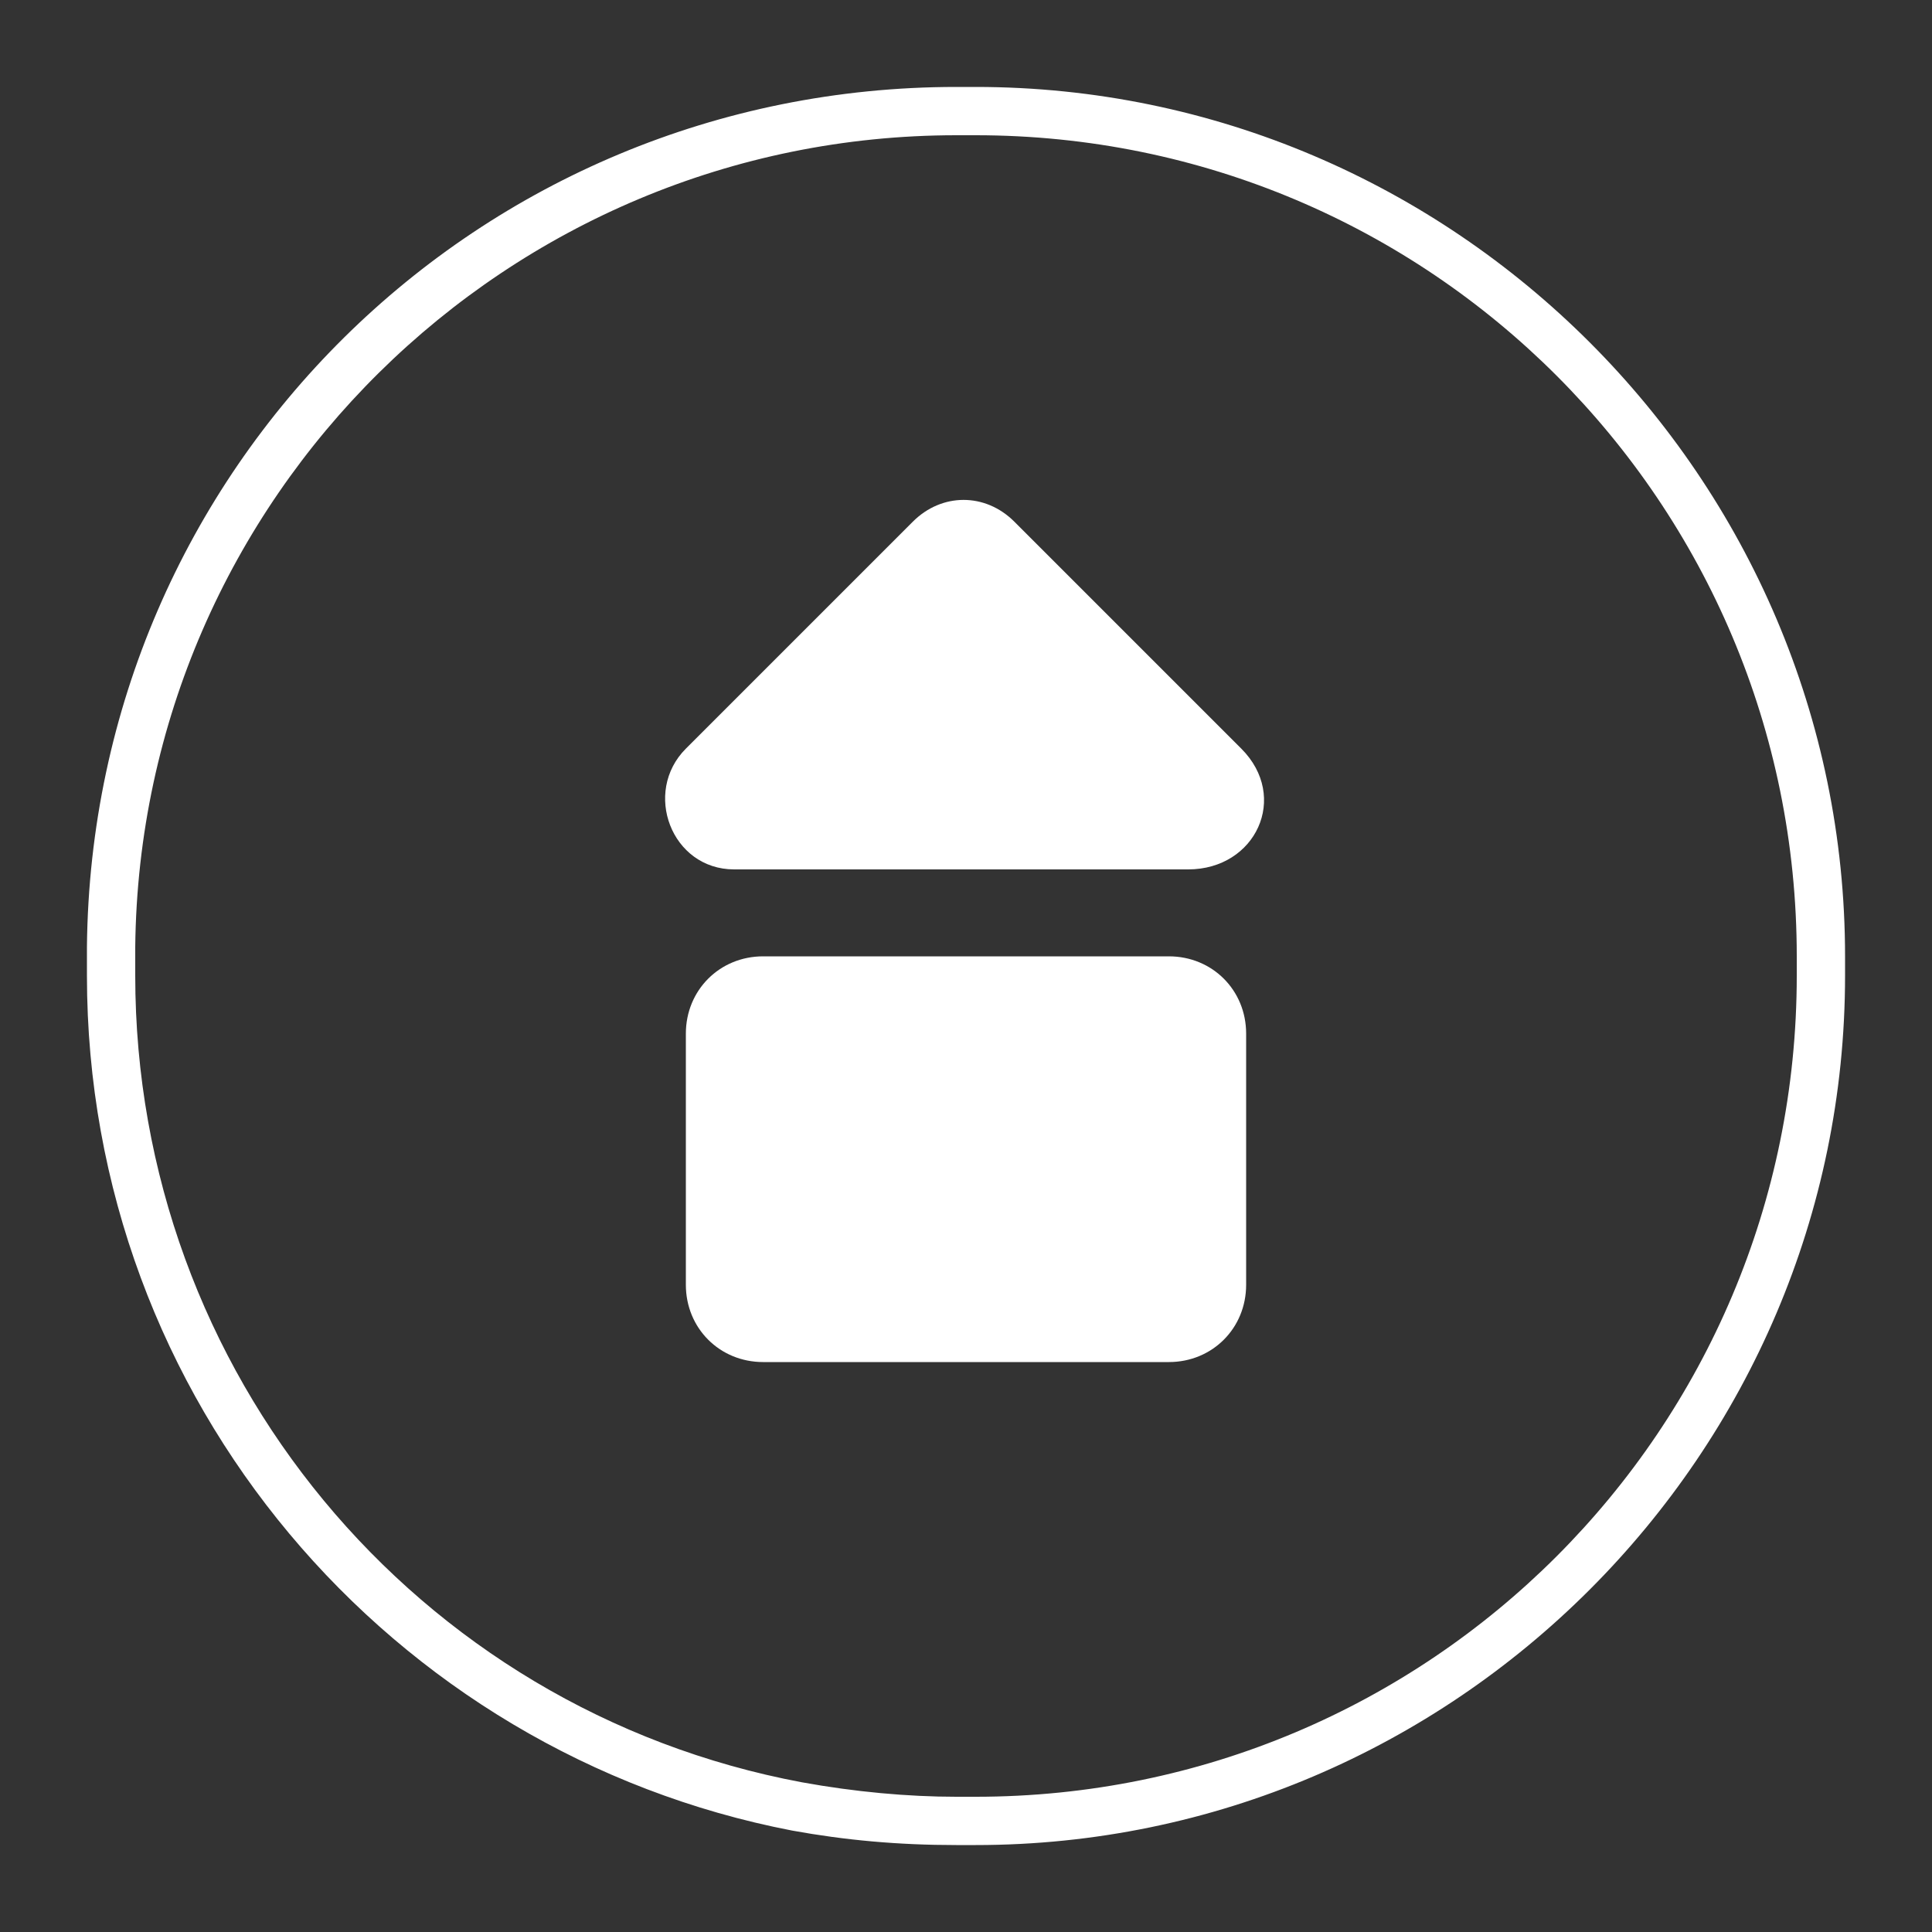
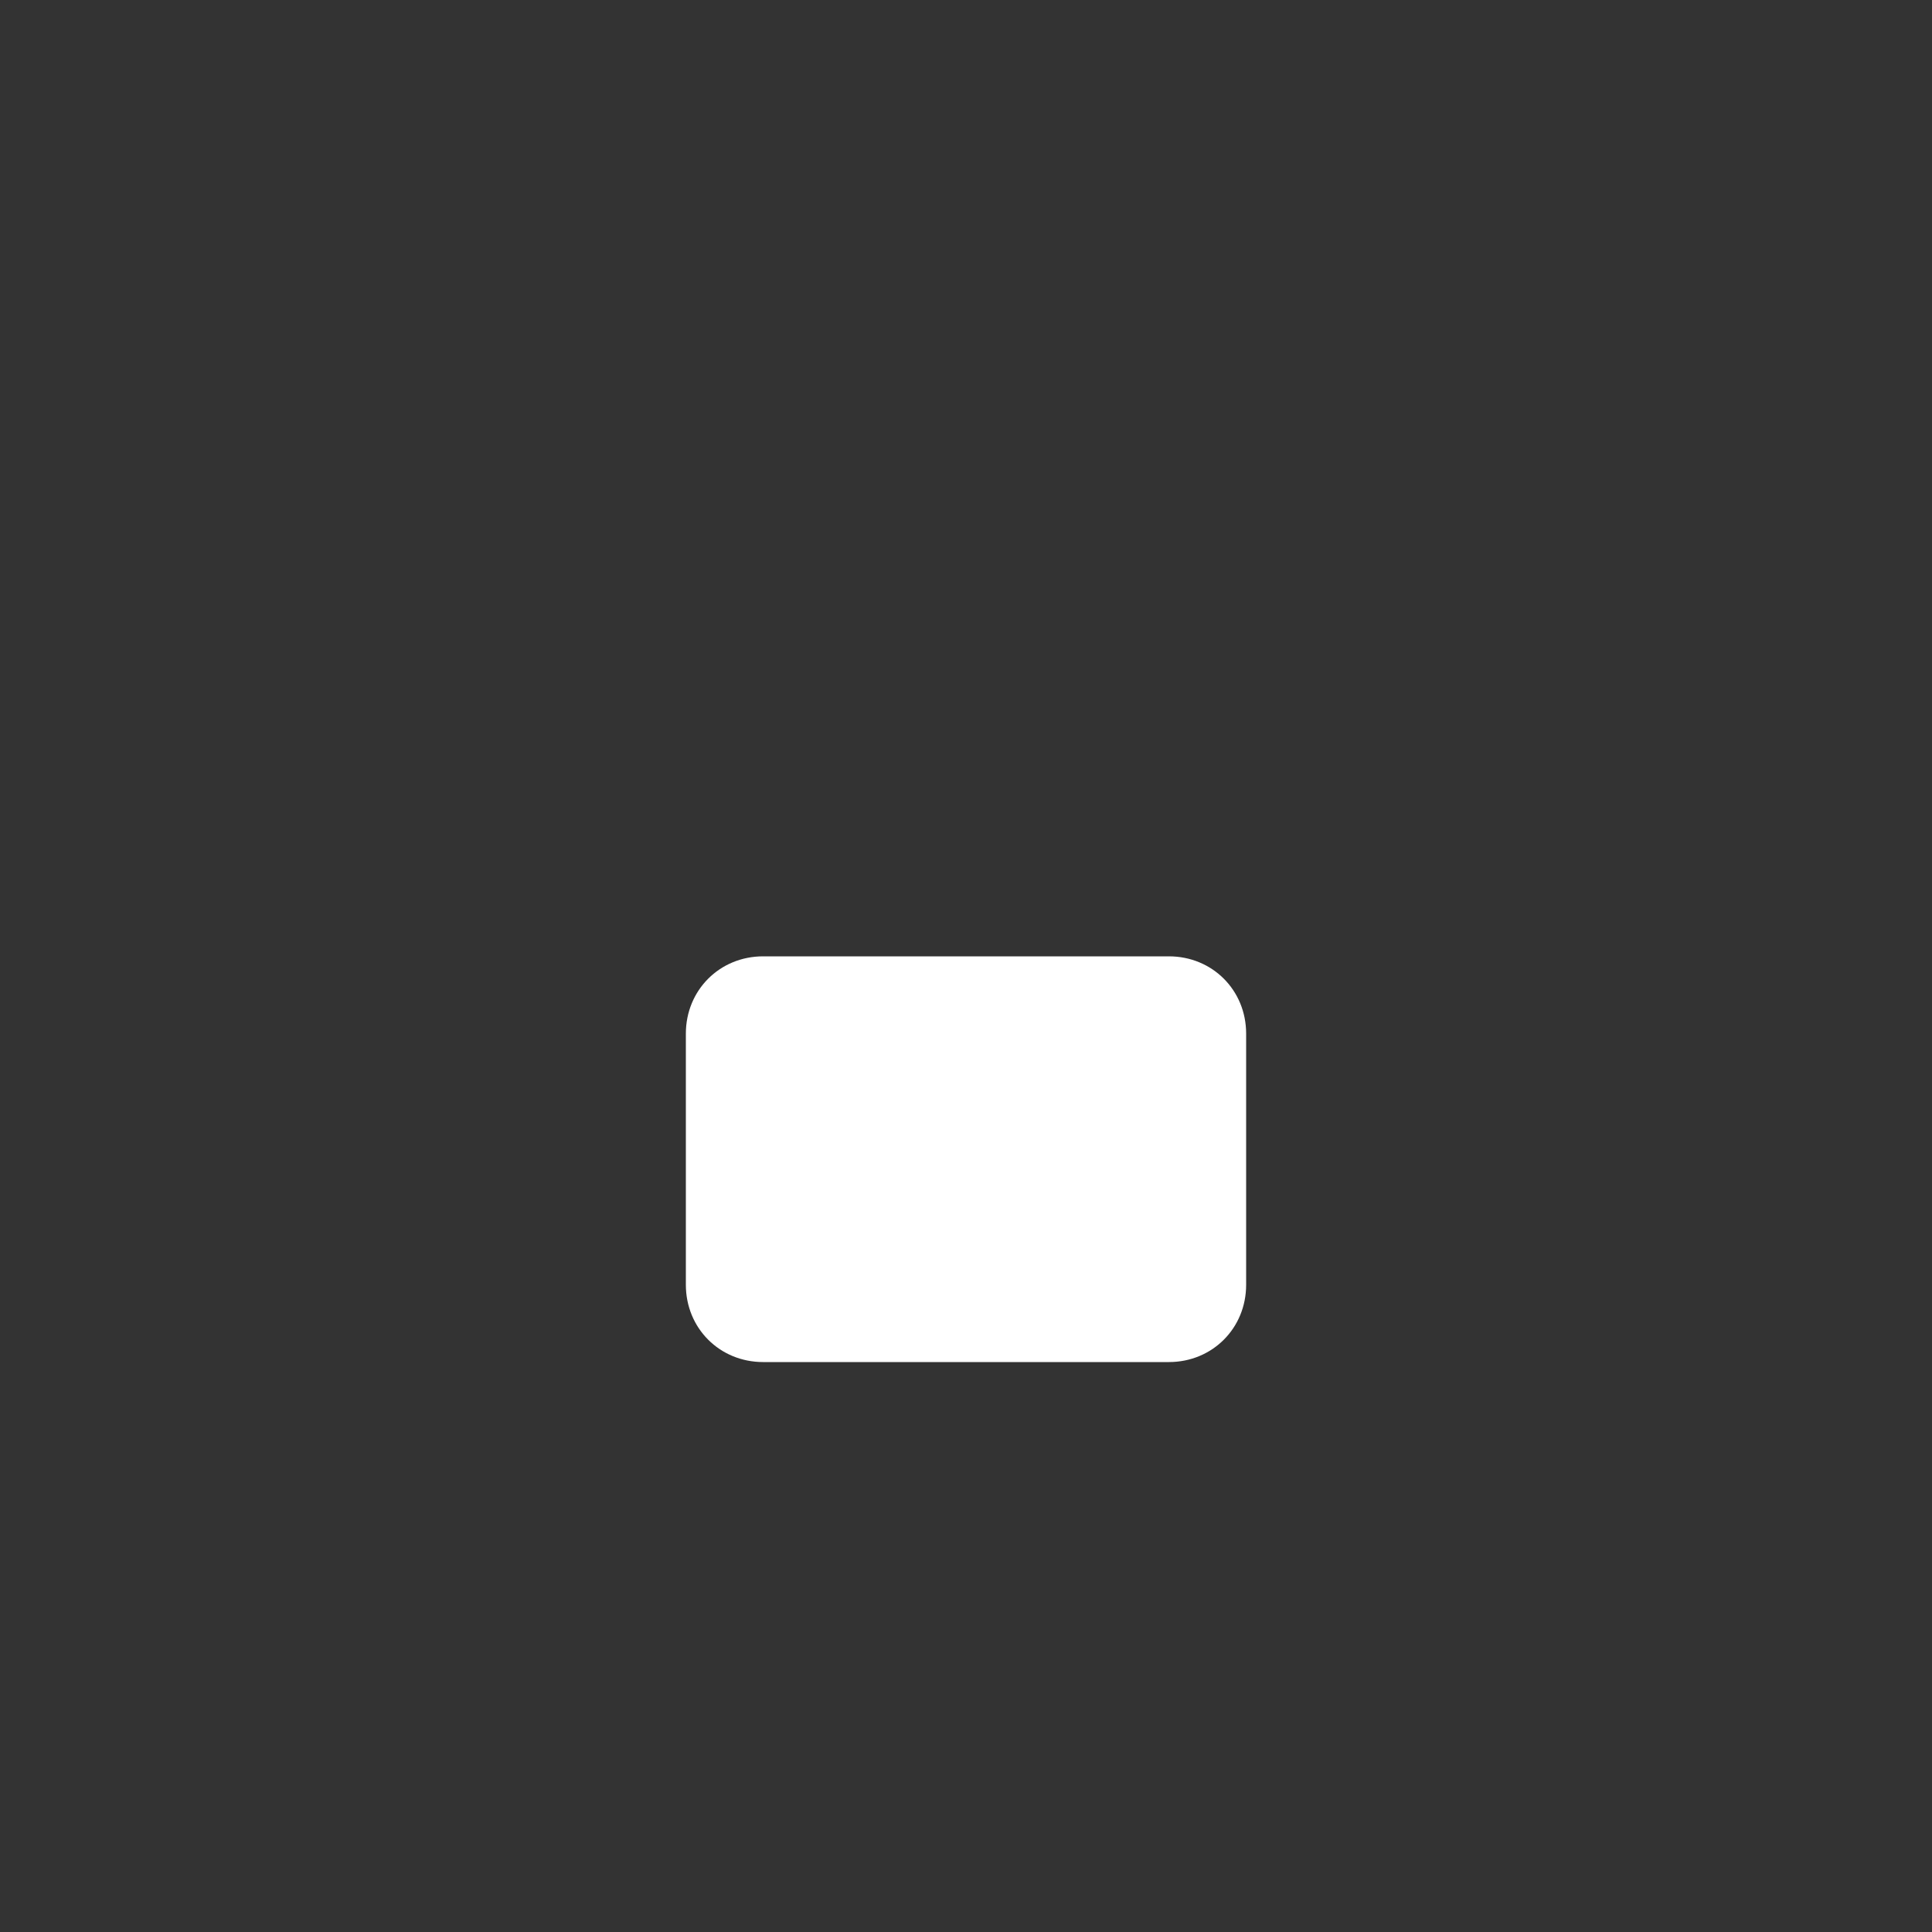
<svg xmlns="http://www.w3.org/2000/svg" version="1.1" id="Calque_1" x="0px" y="0px" viewBox="0 0 40 40" style="enable-background:new 0 0 40 40;" xml:space="preserve">
  <rect x="0" y="0" width="40" height="40" fill="#333333" stroke="none" />
  <style type="text/css">
	.st0{fill:#FFFFFF;}
</style>
  <g id="Layer_1_00000114778685129549703590000001168598274511406246_">
</g>
  <g id="Layer_1_00000013905067370378227560000008766855970988362656_">
</g>
  <g id="Layer_1_00000146475268222205241810000014278191505777481149_">
</g>
  <g id="Layer_1_00000011018012080285435780000001755818831527443588_">
</g>
  <g>
    <g>
-       <path class="st0" d="M20.2,2.8c9.4,0,17,7.6,17,17v0.4c0,9.4-7.6,17-17,17h-0.4c-1,0-2.1-0.1-3.2-0.3c-8-1.5-13.8-8.5-13.8-16.7    v-0.4v-0.1v-0.1c0.1-9.3,7.7-16.8,17-16.8L20.2,2.8 M20.2,1.8h-0.4c-9.9,0-17.9,7.9-18,17.8c0,0.1,0,0.1,0,0.2v0.4    c0,8.8,6.3,16.1,14.6,17.7c1.1,0.2,2.2,0.3,3.4,0.3h0.4c9.9,0,18-8.1,18-18v-0.4C38.2,9.9,30.1,1.8,20.2,1.8L20.2,1.8z" />
-     </g>
+       </g>
    <g>
      <path class="st0" d="M24.2,28.2h-8.4c-0.9,0-1.6-0.7-1.6-1.6v-5.2c0-0.9,0.7-1.6,1.6-1.6h8.4c0.9,0,1.6,0.7,1.6,1.6v5.2    C25.8,27.5,25.1,28.2,24.2,28.2z" />
-       <path class="st0" d="M25.7,15.5L21,10.8c-0.6-0.6-1.5-0.6-2.1,0l-4.7,4.7c-0.9,0.9-0.3,2.5,1,2.5h9.4C26,18,26.7,16.5,25.7,15.5z" />
    </g>
  </g>
</svg>